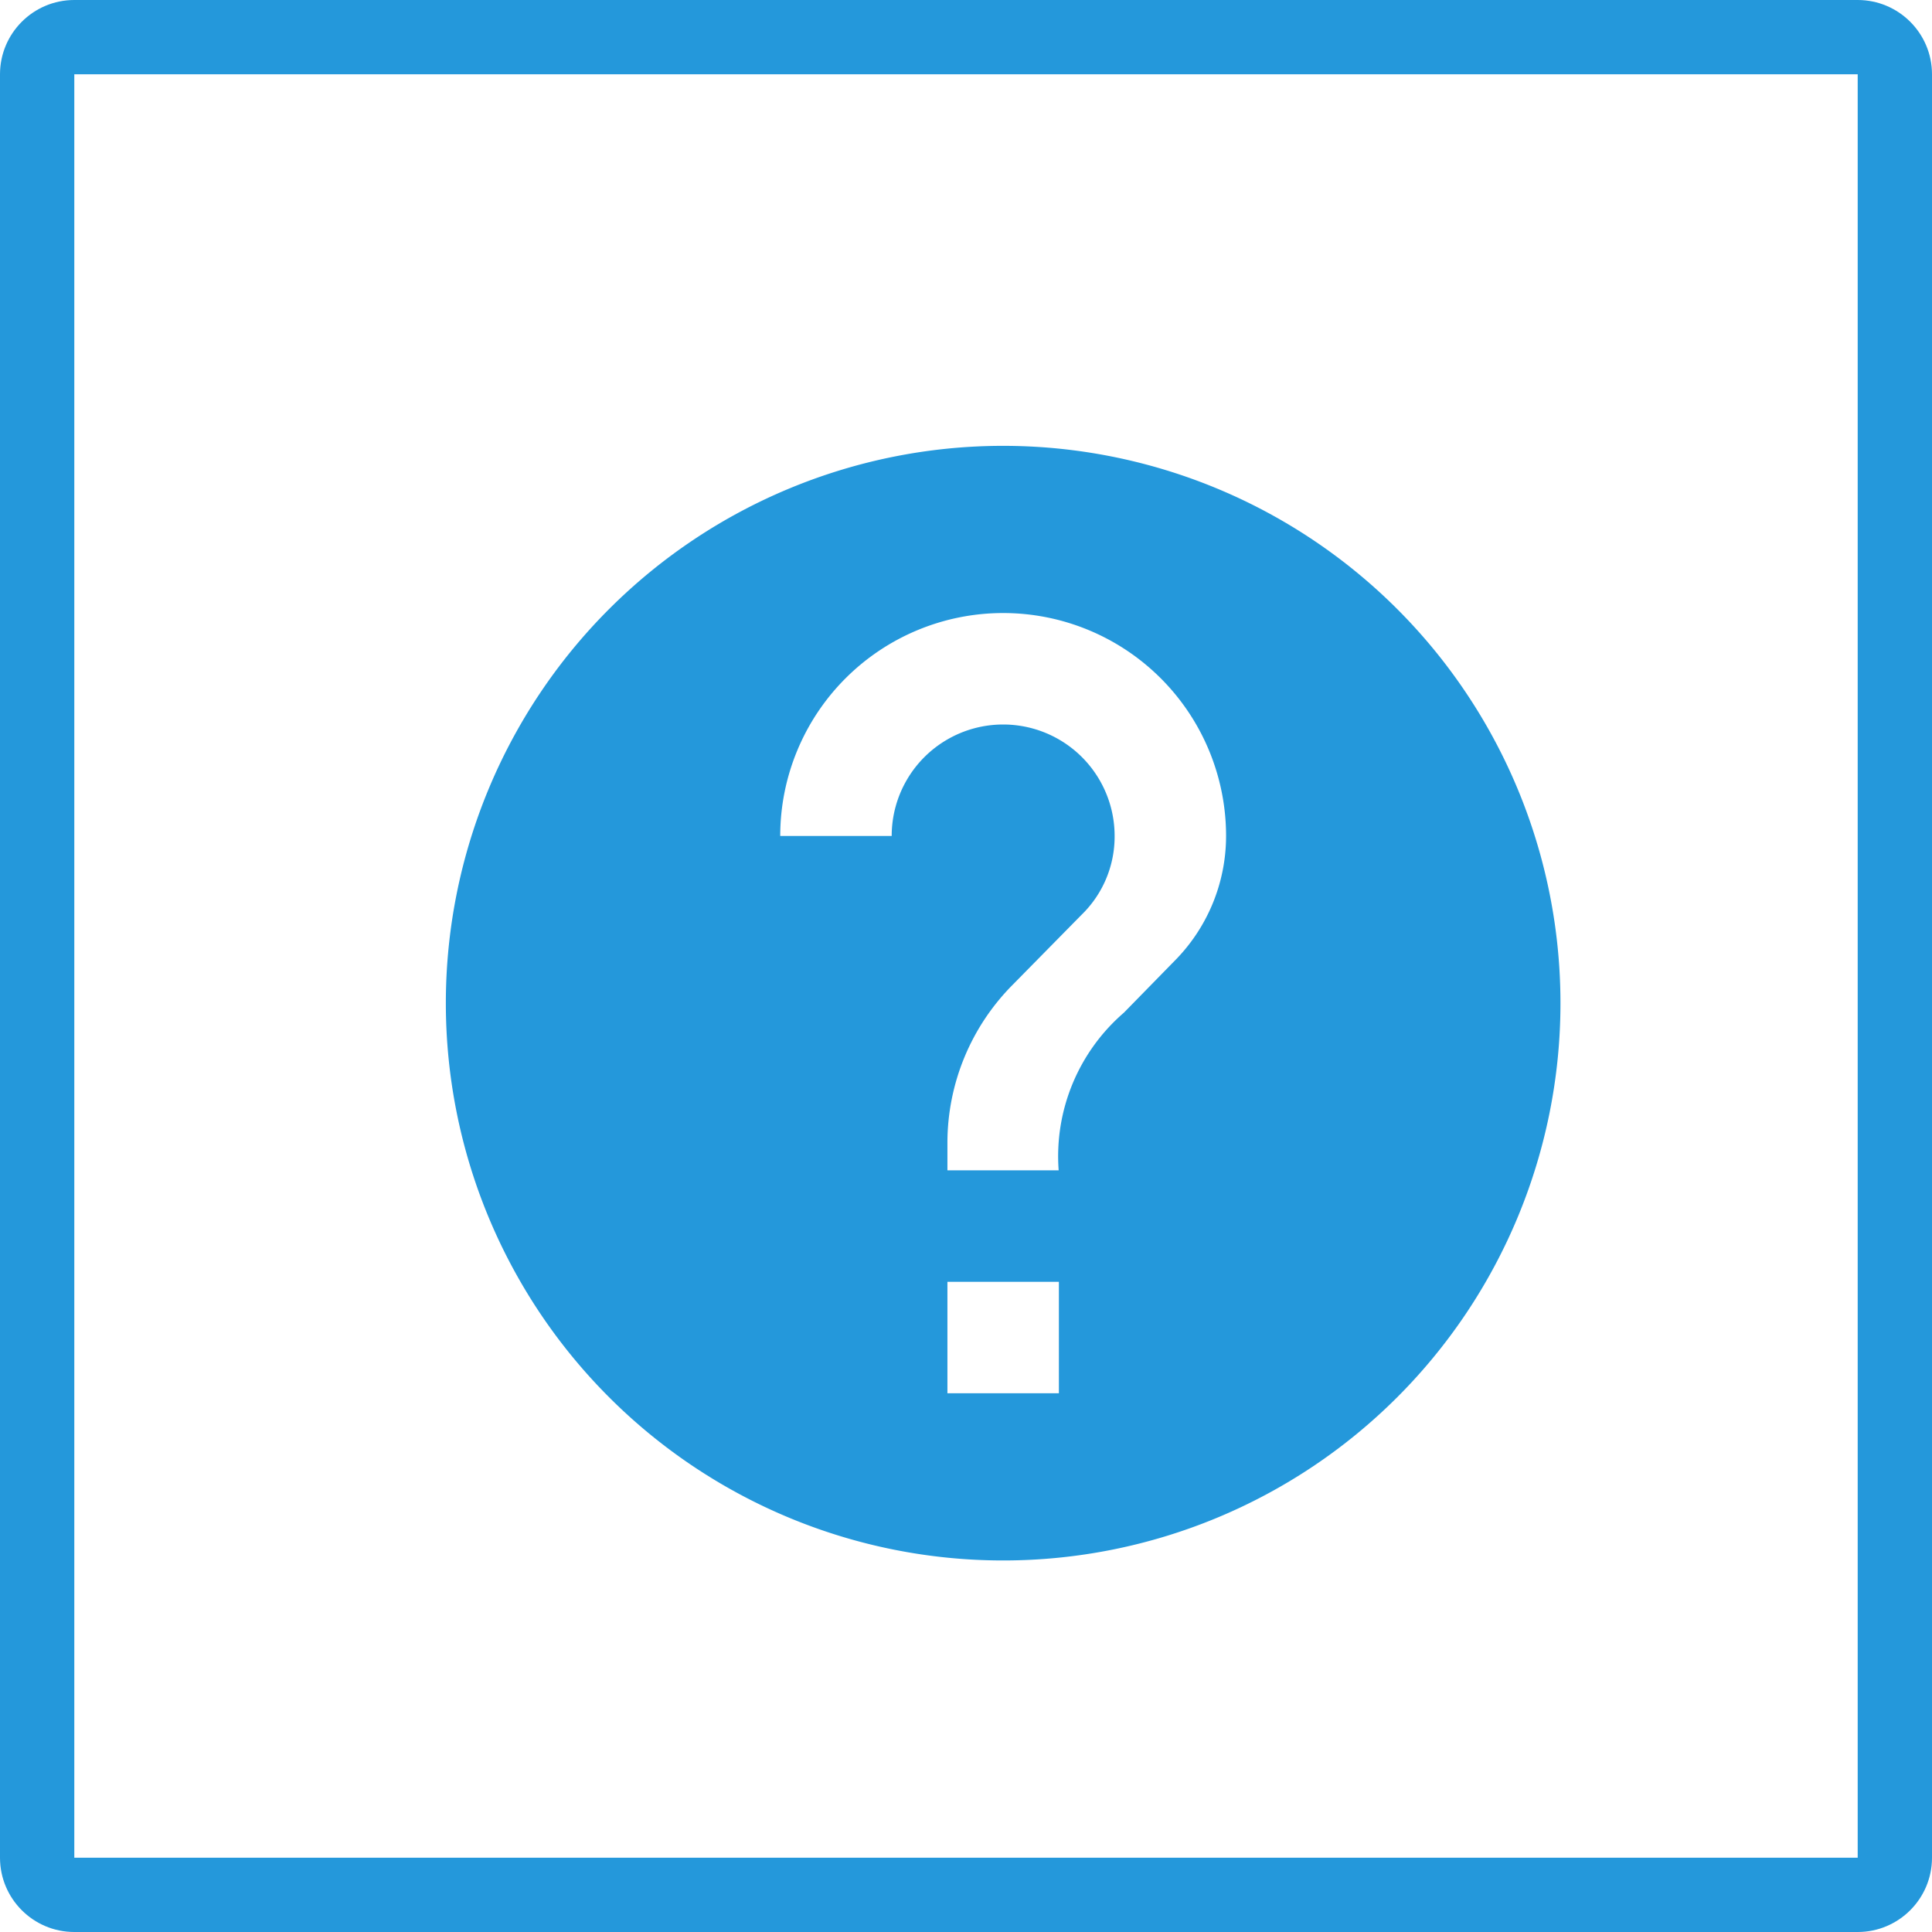
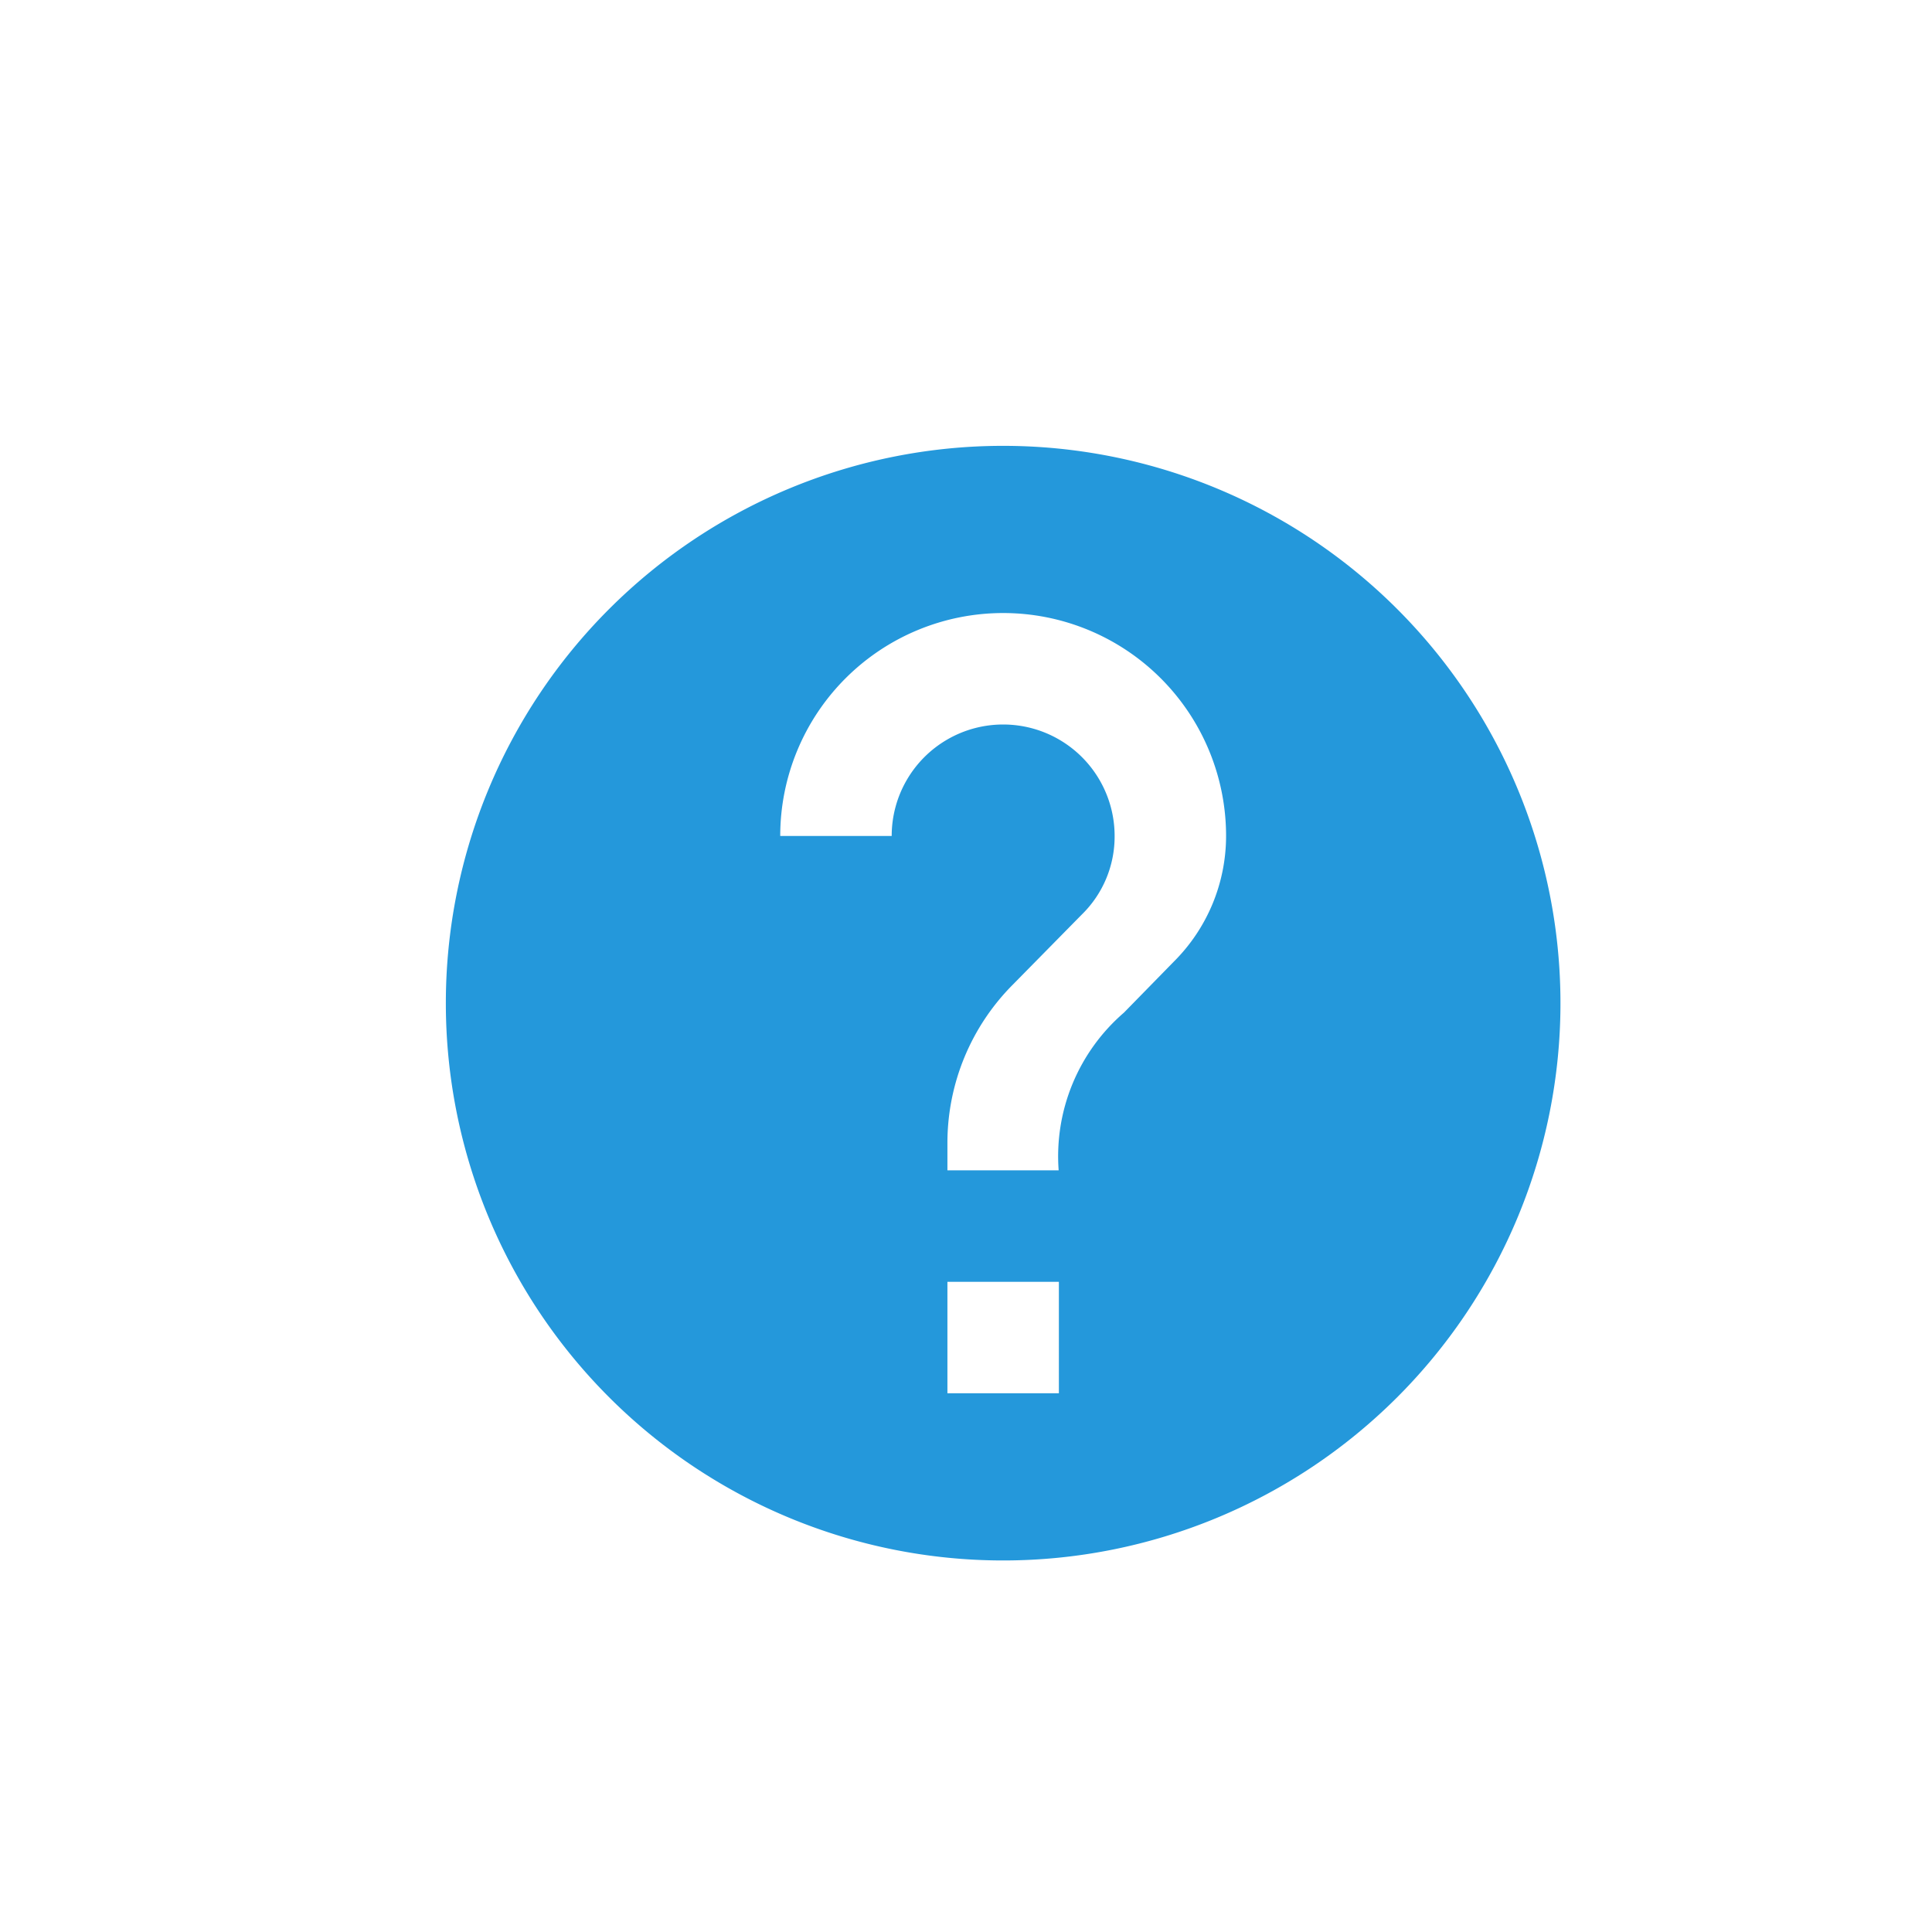
<svg xmlns="http://www.w3.org/2000/svg" width="26" height="26" viewBox="0 0 26 26">
  <g id="aviso" transform="translate(1 1)">
    <g id="Caminho_5" data-name="Caminho 5" fill="none" stroke-linecap="round" stroke-linejoin="round">
      <path d="M0,0H24V24H0Z" stroke="none" />
-       <path d="M 0 0 L 0 24 L 24 24 L 24 0 L 0 0 M 0 -1 L 24 -1 C 24.552 -1 25 -0.552 25 0 L 25 24 C 25 24.552 24.552 25 24 25 L 0 25 C -0.552 25 -1 24.552 -1 24 L -1 0 C -1 -0.552 -0.552 -1 0 -1 Z" stroke="none" fill="#2498db" />
    </g>
    <path id="Caminho_6" data-name="Caminho 6" d="M9.5,2A7.5,7.5,0,1,0,17,9.5,7.5,7.5,0,0,0,9.5,2Zm.75,12.75H8.75v-1.5h1.5ZM11.8,8.938l-.675.69a2.553,2.553,0,0,0-.878,2.122H8.75v-.375a3.019,3.019,0,0,1,.878-2.122l.93-.945A1.466,1.466,0,0,0,11,7.25a1.5,1.5,0,0,0-3,0H6.5a3,3,0,0,1,6,0A2.387,2.387,0,0,1,11.8,8.938Z" transform="translate(3 3)" fill="#2498db" />
  </g>
</svg>